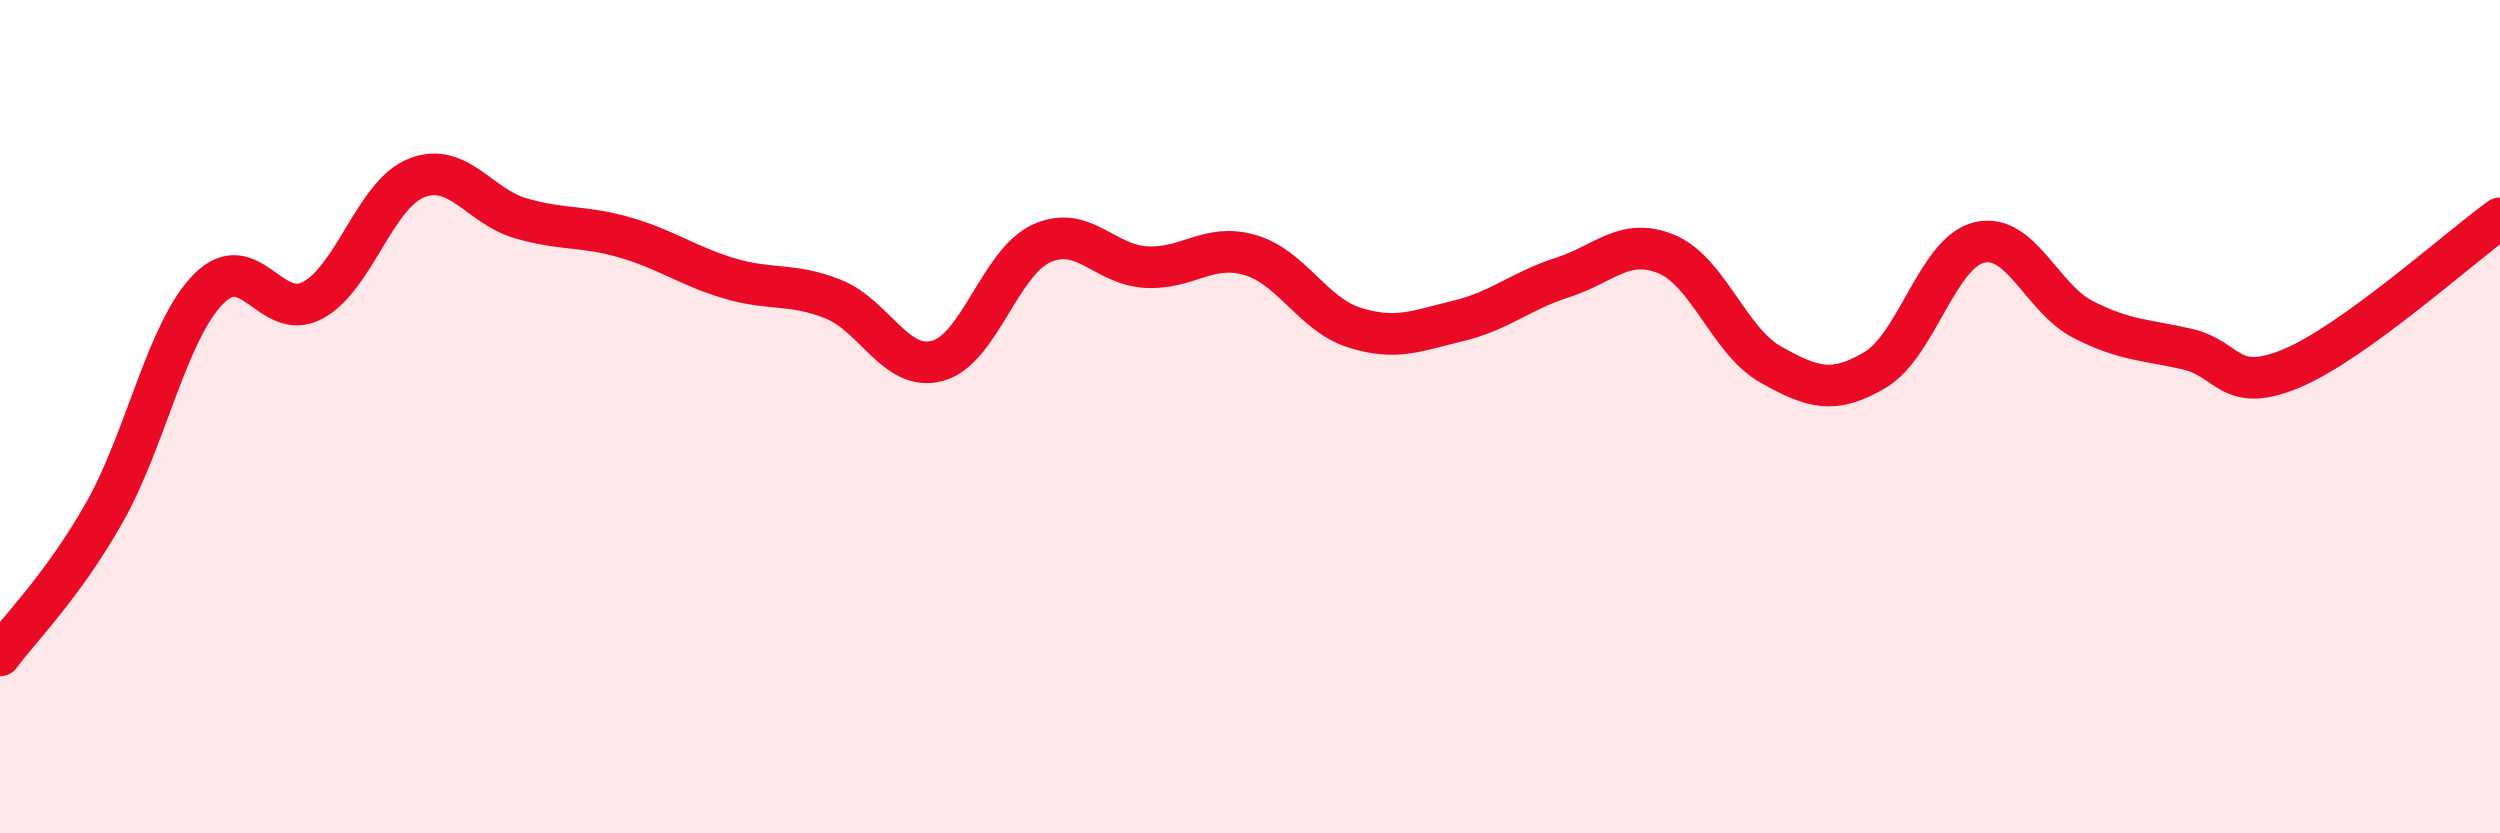
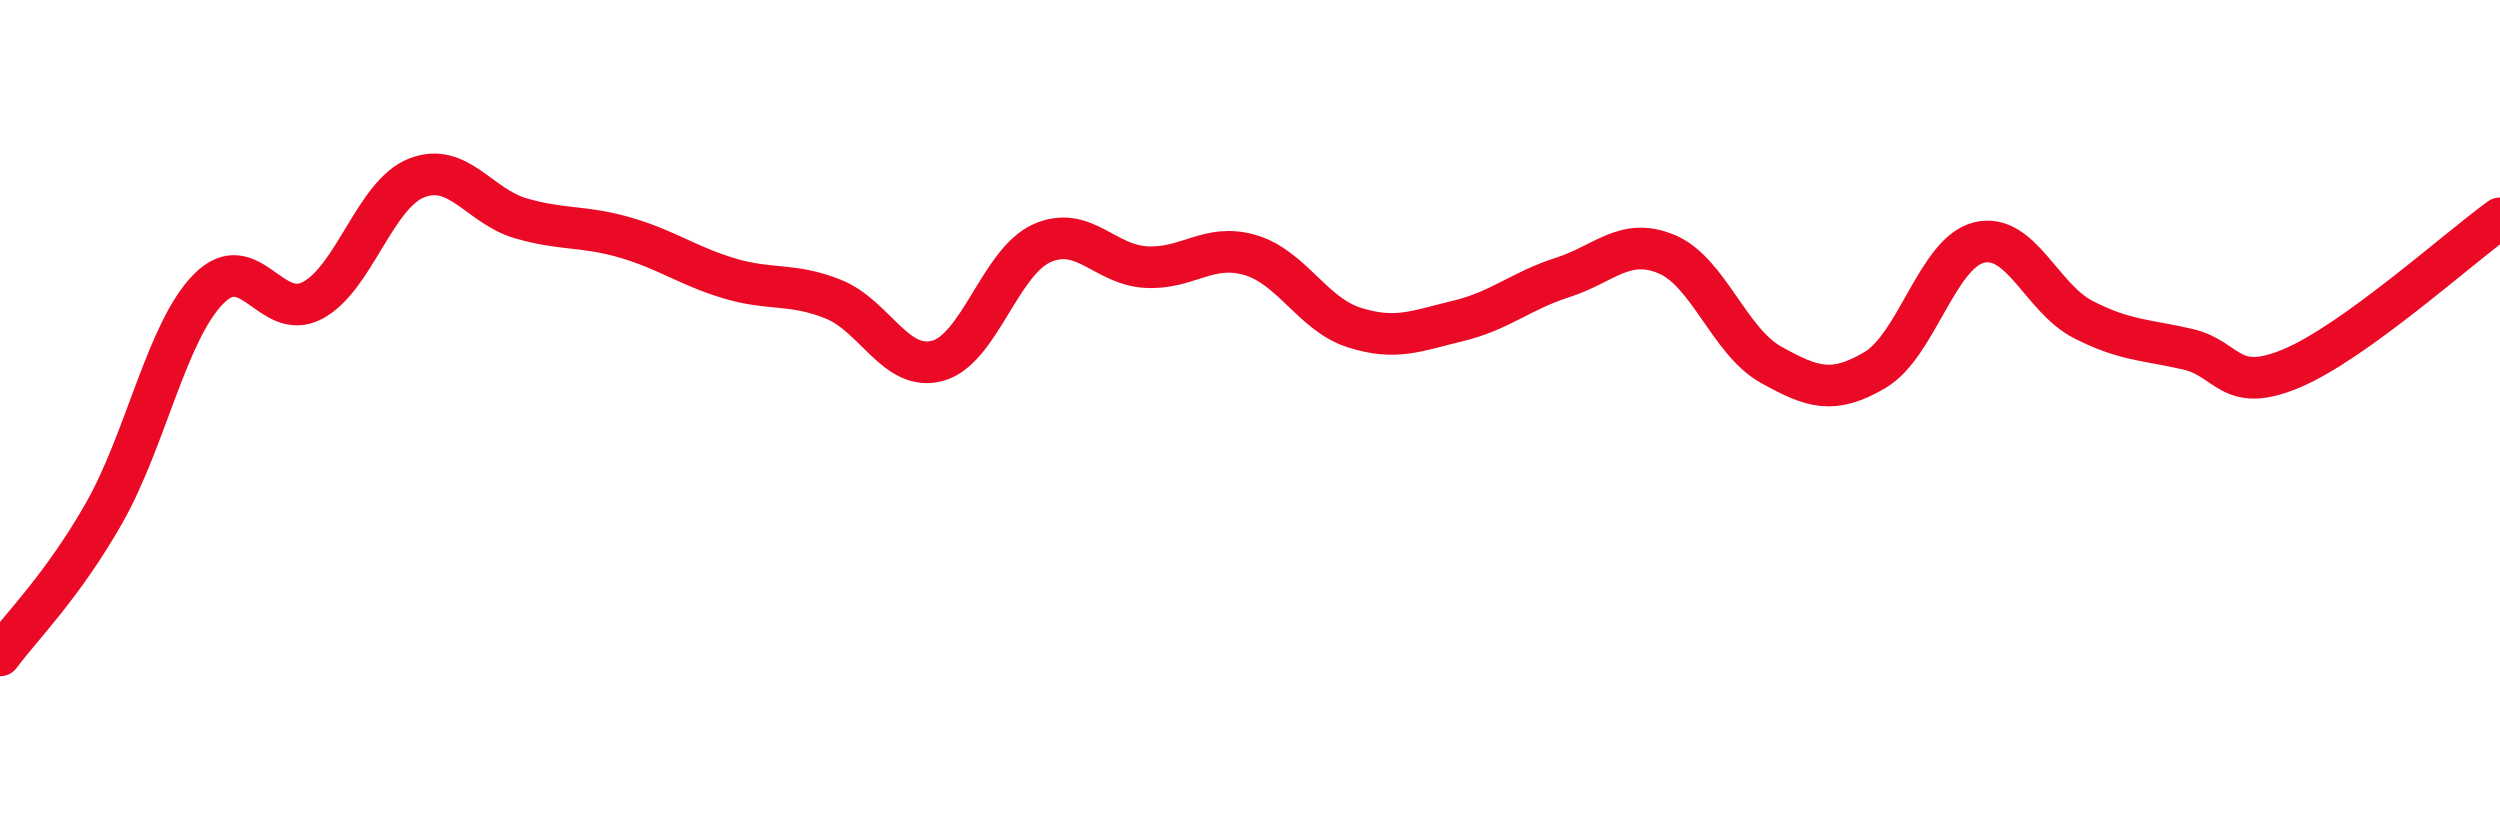
<svg xmlns="http://www.w3.org/2000/svg" width="60" height="20" viewBox="0 0 60 20">
-   <path d="M 0,15.73 C 0.5,15.05 1.5,14.07 2.5,12.31 C 3.5,10.55 4,7.96 5,6.94 C 6,5.92 6.5,7.74 7.5,7.21 C 8.5,6.68 9,4.66 10,4.27 C 11,3.88 11.5,4.95 12.5,5.24 C 13.5,5.53 14,5.41 15,5.7 C 16,5.99 16.5,6.38 17.5,6.68 C 18.5,6.98 19,6.78 20,7.18 C 21,7.58 21.5,8.93 22.5,8.66 C 23.5,8.39 24,6.29 25,5.84 C 26,5.39 26.5,6.35 27.5,6.41 C 28.5,6.47 29,5.83 30,6.12 C 31,6.41 31.5,7.54 32.5,7.86 C 33.5,8.18 34,7.94 35,7.7 C 36,7.46 36.5,6.98 37.5,6.66 C 38.5,6.34 39,5.68 40,6.1 C 41,6.52 41.5,8.19 42.5,8.75 C 43.5,9.31 44,9.47 45,8.88 C 46,8.29 46.5,6.06 47.5,5.82 C 48.5,5.58 49,7.16 50,7.67 C 51,8.18 51.5,8.15 52.5,8.38 C 53.5,8.61 53.5,9.47 55,8.84 C 56.5,8.21 59,5.96 60,5.24L60 20L0 20Z" fill="#EB0A25" opacity="0.1" stroke-linecap="round" stroke-linejoin="round" />
  <path d="M 0,15.73 C 0.5,15.05 1.5,14.07 2.5,12.31 C 3.5,10.55 4,7.96 5,6.94 C 6,5.92 6.5,7.74 7.5,7.21 C 8.5,6.68 9,4.66 10,4.27 C 11,3.88 11.5,4.95 12.5,5.24 C 13.5,5.53 14,5.41 15,5.7 C 16,5.99 16.5,6.38 17.5,6.68 C 18.5,6.98 19,6.78 20,7.18 C 21,7.58 21.5,8.93 22.5,8.66 C 23.5,8.39 24,6.29 25,5.84 C 26,5.39 26.5,6.35 27.5,6.41 C 28.5,6.47 29,5.83 30,6.12 C 31,6.41 31.5,7.54 32.5,7.86 C 33.5,8.18 34,7.94 35,7.7 C 36,7.46 36.5,6.98 37.5,6.66 C 38.5,6.34 39,5.68 40,6.1 C 41,6.52 41.5,8.19 42.5,8.75 C 43.5,9.31 44,9.47 45,8.88 C 46,8.29 46.5,6.06 47.5,5.82 C 48.5,5.58 49,7.16 50,7.67 C 51,8.18 51.5,8.15 52.5,8.38 C 53.5,8.61 53.5,9.47 55,8.84 C 56.5,8.21 59,5.96 60,5.24" stroke="#EB0A25" stroke-width="1" fill="none" stroke-linecap="round" stroke-linejoin="round" />
</svg>